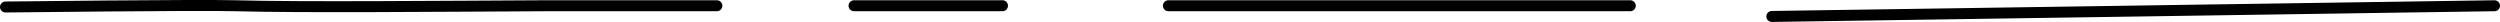
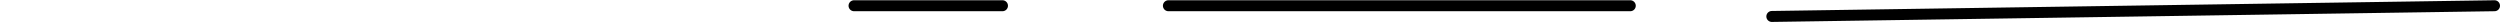
<svg xmlns="http://www.w3.org/2000/svg" id="b" viewBox="0 0 296.39 2.6">
  <g id="c">
-     <path d="M.65.83s22.99-.27,27.22-.15c7.92.22,24.33.06,36.98,0h20.14" style="fill:none; stroke:#000; stroke-linecap:round; stroke-linejoin:round; stroke-width:1.3px;" />
    <line x1="101.25" y1=".68" x2="118.85" y2=".68" style="fill:none; stroke:#000; stroke-linecap:round; stroke-linejoin:round; stroke-width:1.3px;" />
    <line x1="138.52" y1=".68" x2="193.28" y2=".68" style="fill:none; stroke:#000; stroke-linecap:round; stroke-linejoin:round; stroke-width:1.3px;" />
    <line x1="210.06" y1="1.95" x2="295.74" y2=".68" style="fill:none; stroke:#000; stroke-linecap:round; stroke-linejoin:round; stroke-width:1.3px;" />
  </g>
</svg>